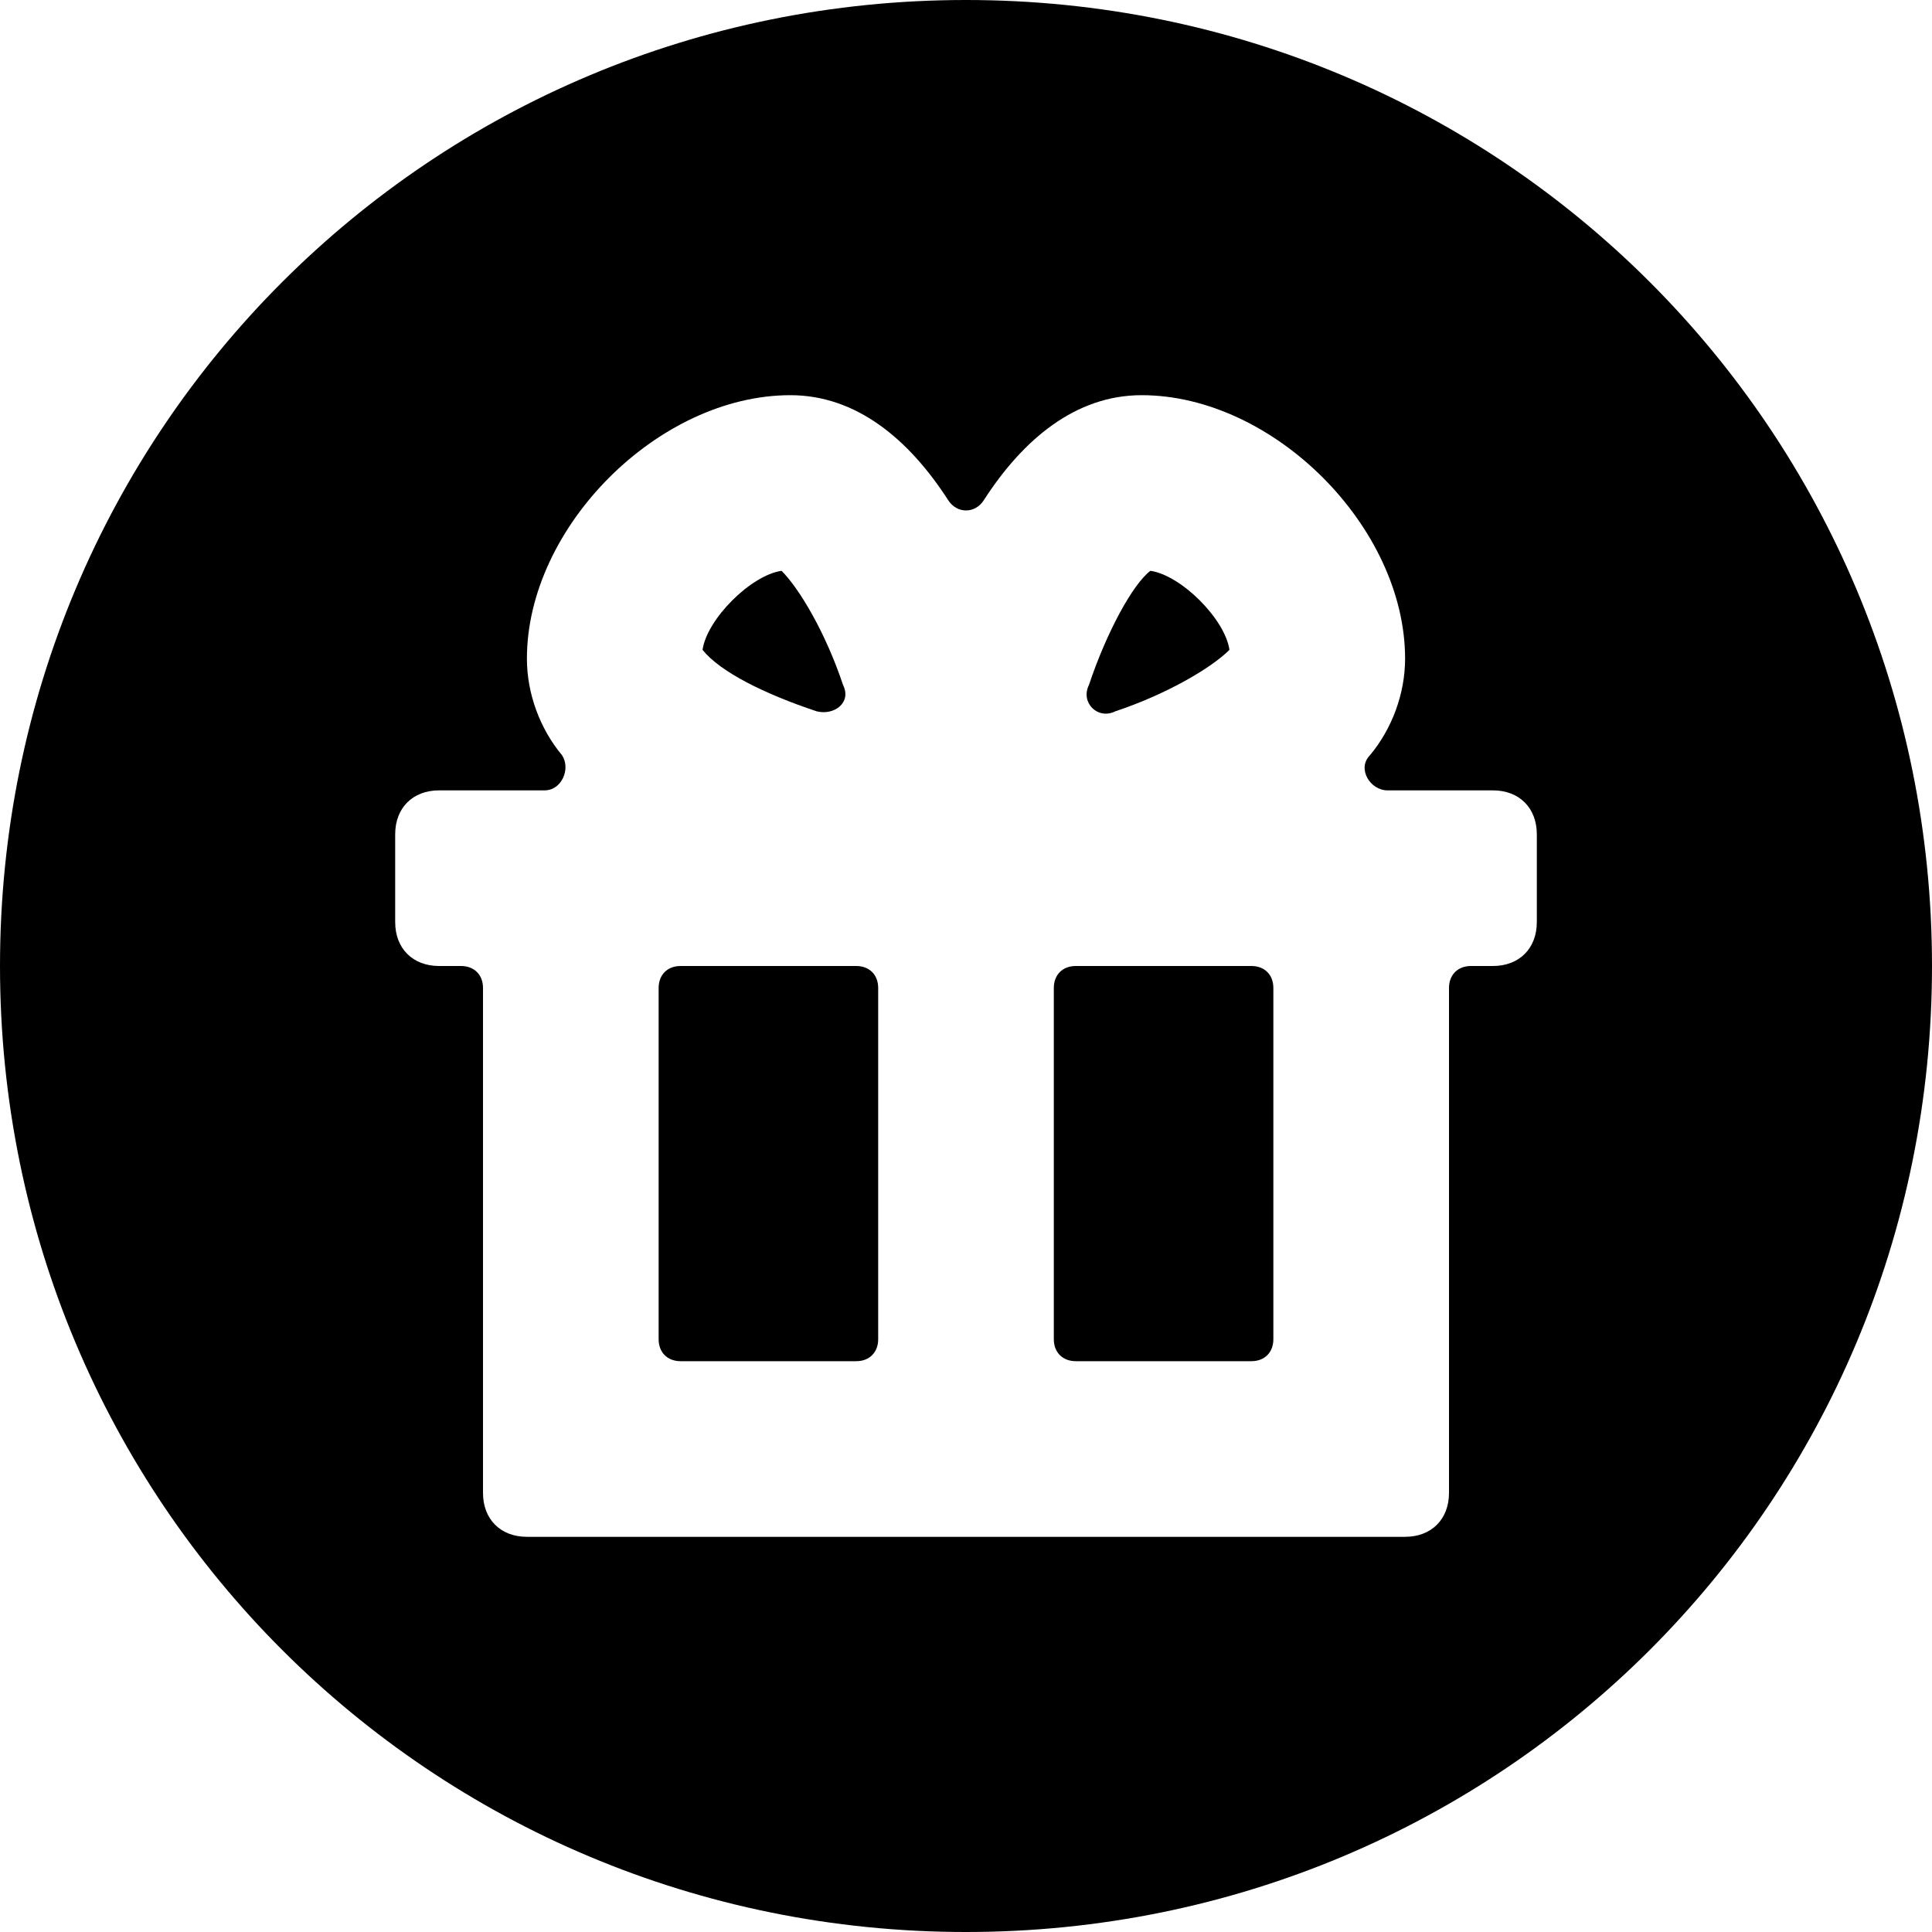
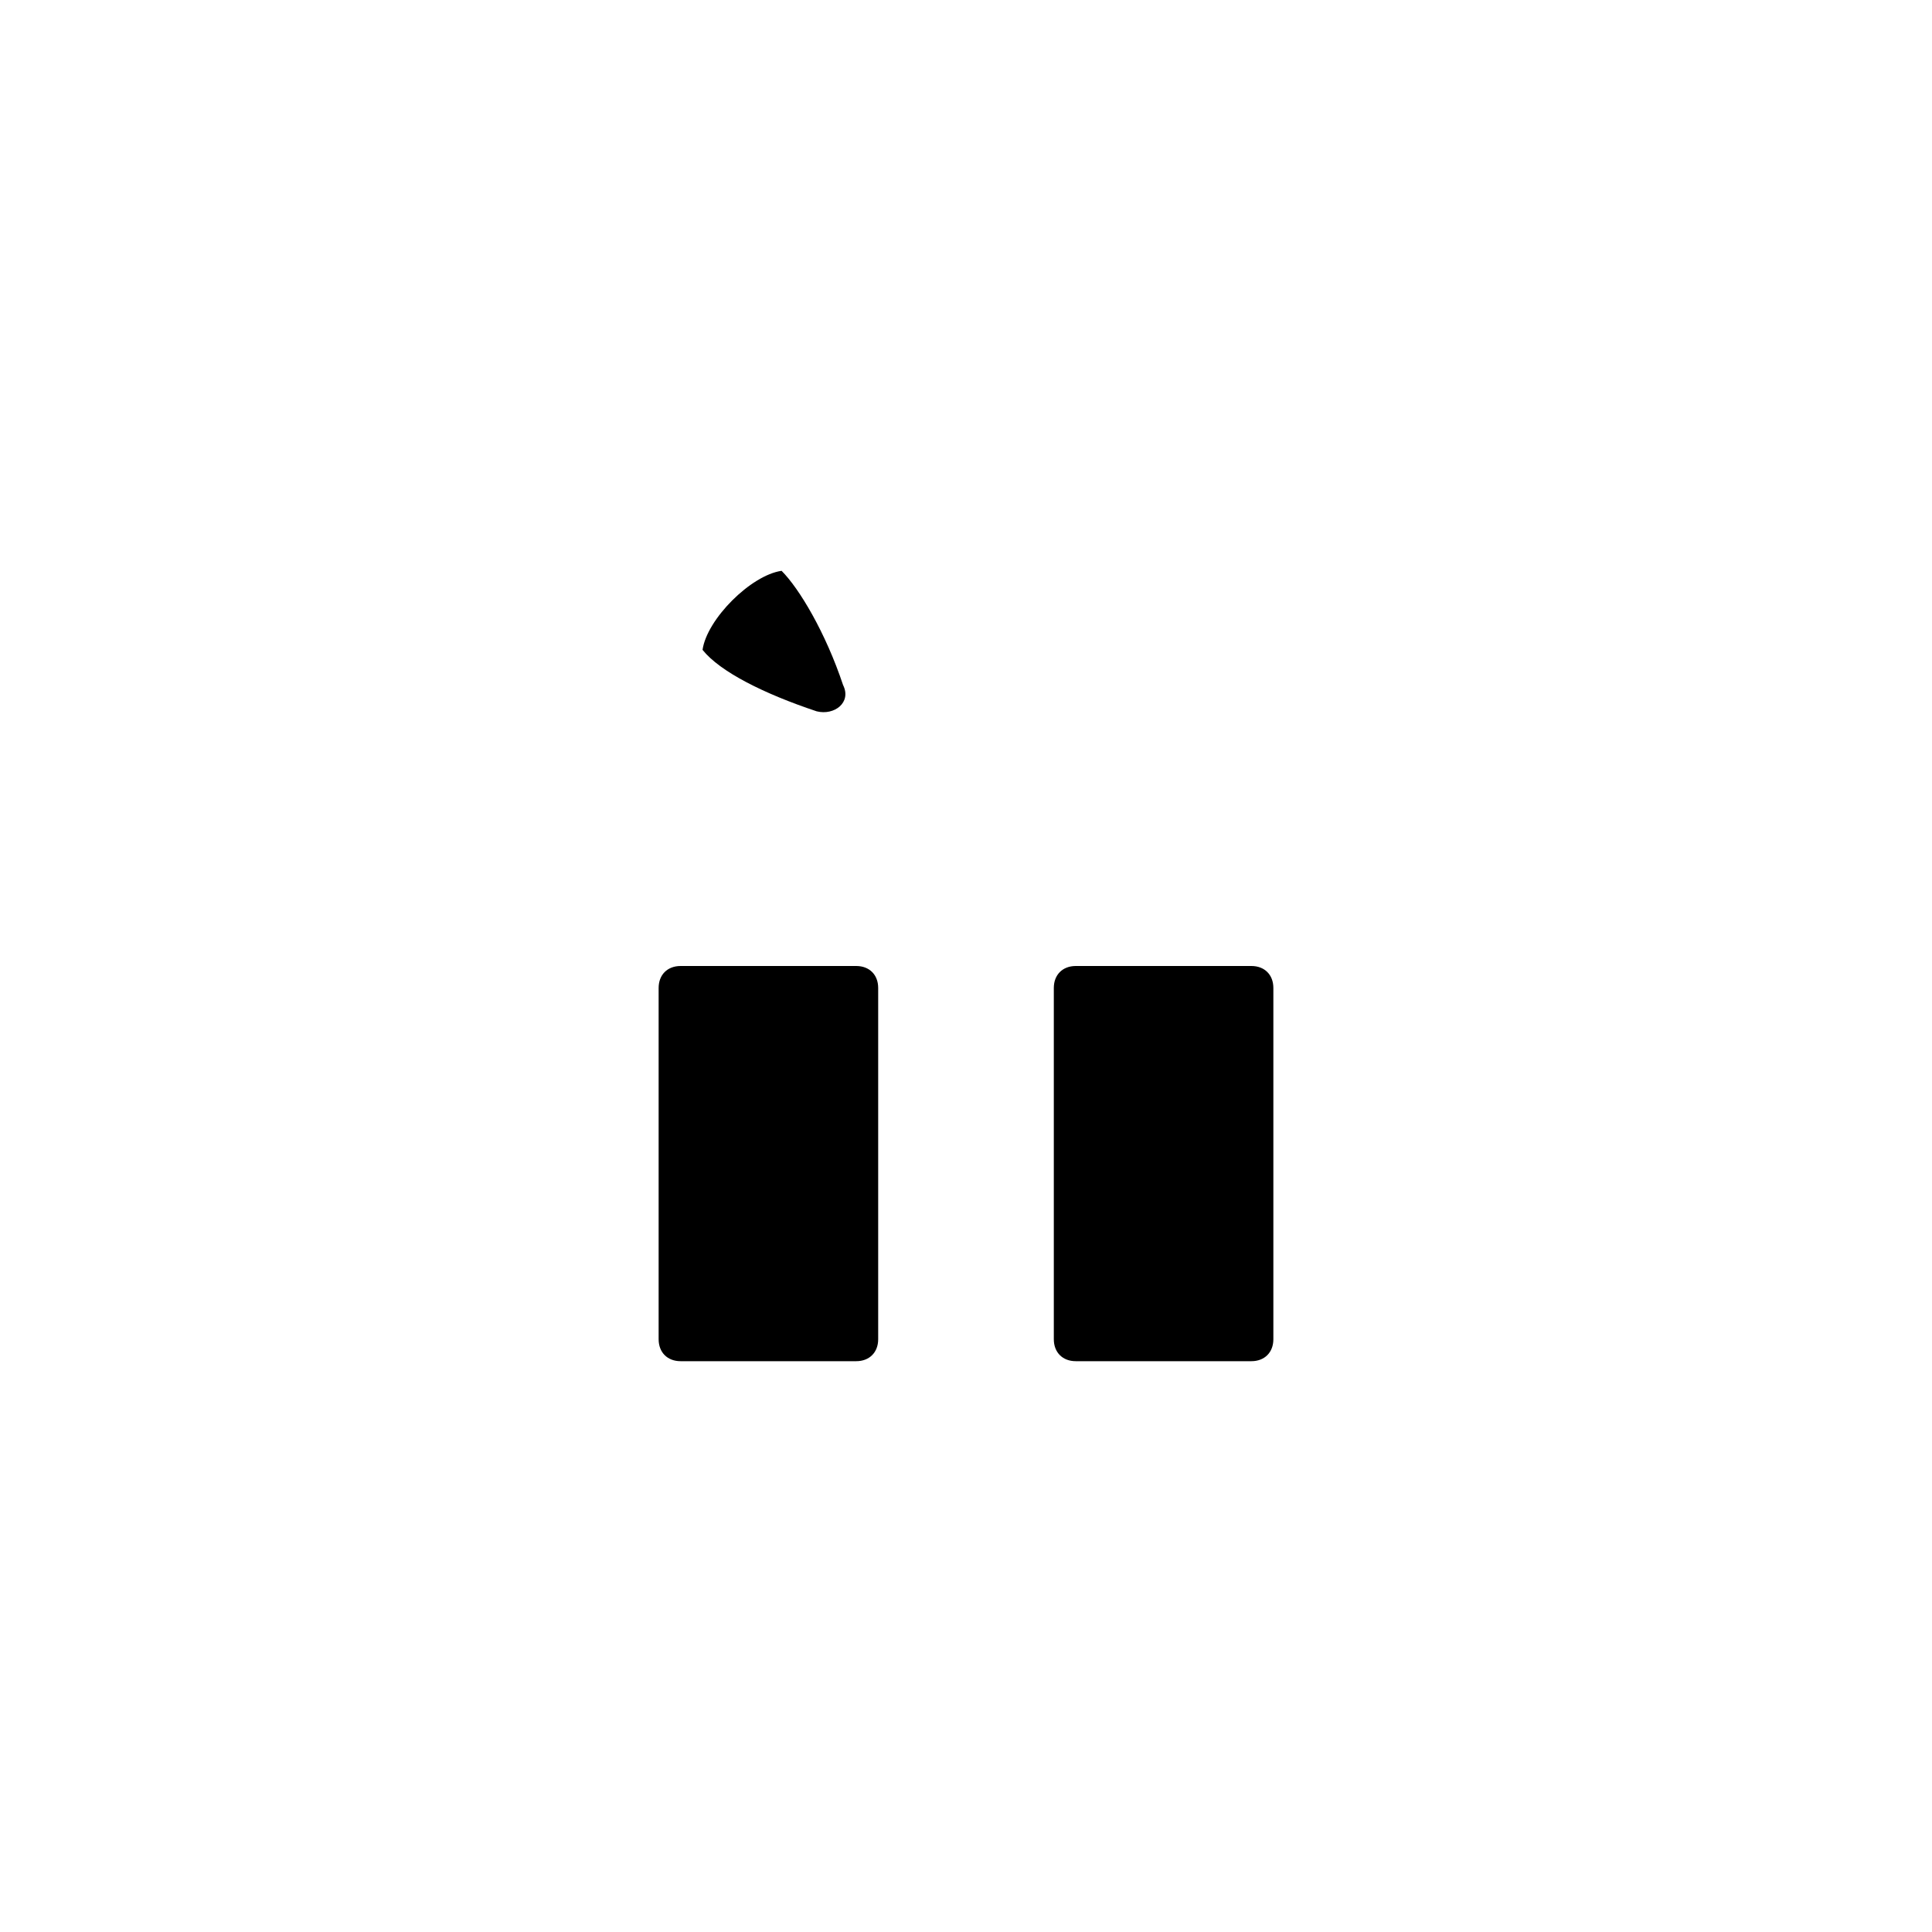
<svg xmlns="http://www.w3.org/2000/svg" version="1.1" viewBox="0 0 44 44" enable-background="new 0 0 44 44" width="512px" height="512px">
  <g>
    <path d="m18.6,16.2c0.4,0.1 0.8-0.2 0.6-0.6-0.4-1.2-1-2.2-1.4-2.6-0.7,0.1-1.7,1.1-1.8,1.8 0.4,0.5 1.4,1 2.6,1.4z" fill="#000" />
-     <path d="m25.4,16.2c1.2-0.4 2.2-1 2.6-1.4-0.1-0.7-1.1-1.7-1.8-1.8-0.4,0.3-1,1.4-1.4,2.6-0.2,0.4 0.2,0.8 0.6,0.6z" fill="#000" />
    <path d="m19.5,22h-4c-0.3,0-0.5,0.2-0.5,0.5v8c0,0.3 0.2,0.5 0.5,0.5h4c0.3,0 0.5-0.2 0.5-0.5v-8c0-0.3-0.2-0.5-0.5-0.5z" fill="#000" />
-     <path d="m22,0c-12.2,0-22,9.8-22,22s9.8,22 22,22 22-9.8 22-22-9.8-22-22-22zm13,21c0,0.6-0.4,1-1,1h-0.5c-0.3,0-0.5,0.2-0.5,0.5v11.5c0,0.6-0.4,1-1,1h-20c-0.6,0-1-0.4-1-1v-11.5c0-0.3-0.2-0.5-0.5-0.5h-0.5c-0.6,0-1-0.4-1-1v-2c0-0.6 0.4-1 1-1h2.4c0.4,0 0.6-0.5 0.4-0.8-0.5-0.6-0.8-1.4-0.8-2.2 0-3 3-6 6-6 1.5,0 2.7,1 3.6,2.4 0.2,0.3 0.6,0.3 0.8,0 0.9-1.4 2.1-2.4 3.6-2.4 3,0 6,3 6,6 0,0.8-0.3,1.6-0.8,2.2-0.3,0.3 0,0.8 0.4,0.8h2.4c0.6,0 1,0.4 1,1v2z" fill="#000" />
    <path d="m28.5,22h-4c-0.3,0-0.5,0.2-0.5,0.5v8c0,0.3 0.2,0.5 0.5,0.5h4c0.3,0 0.5-0.2 0.5-0.5v-8c0-0.3-0.2-0.5-0.5-0.5z" fill="#000" />
  </g>
</svg>